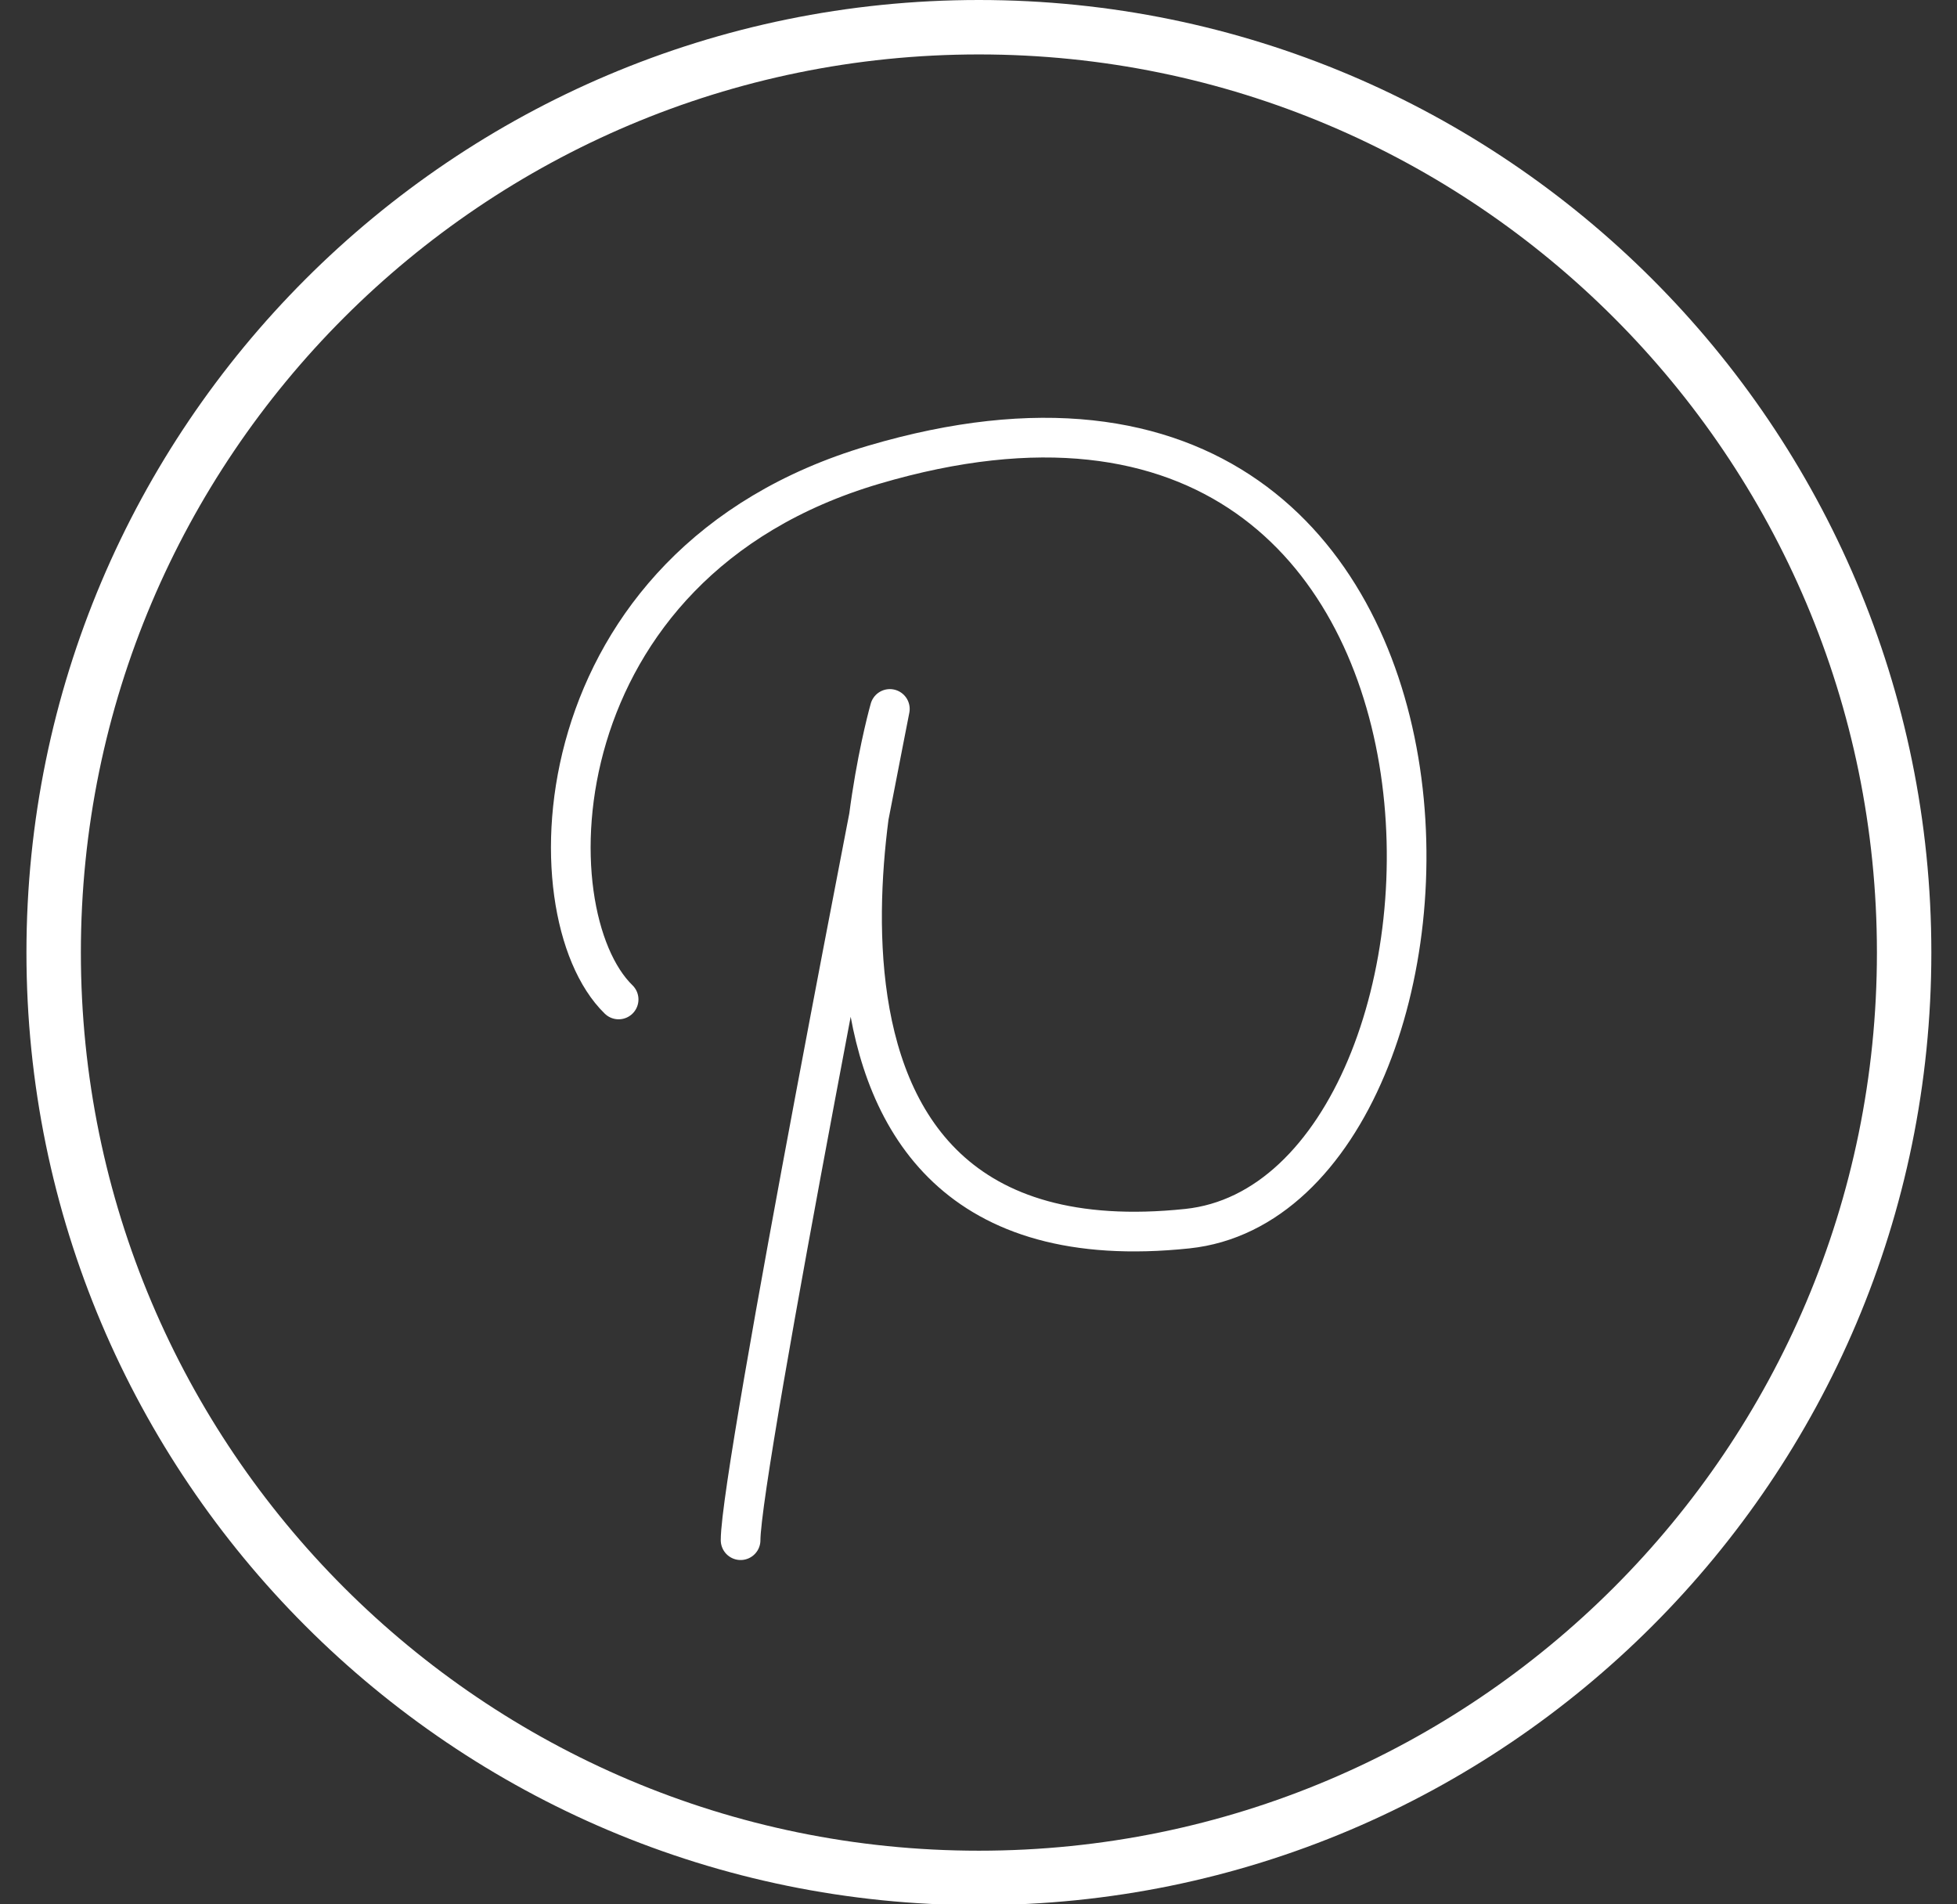
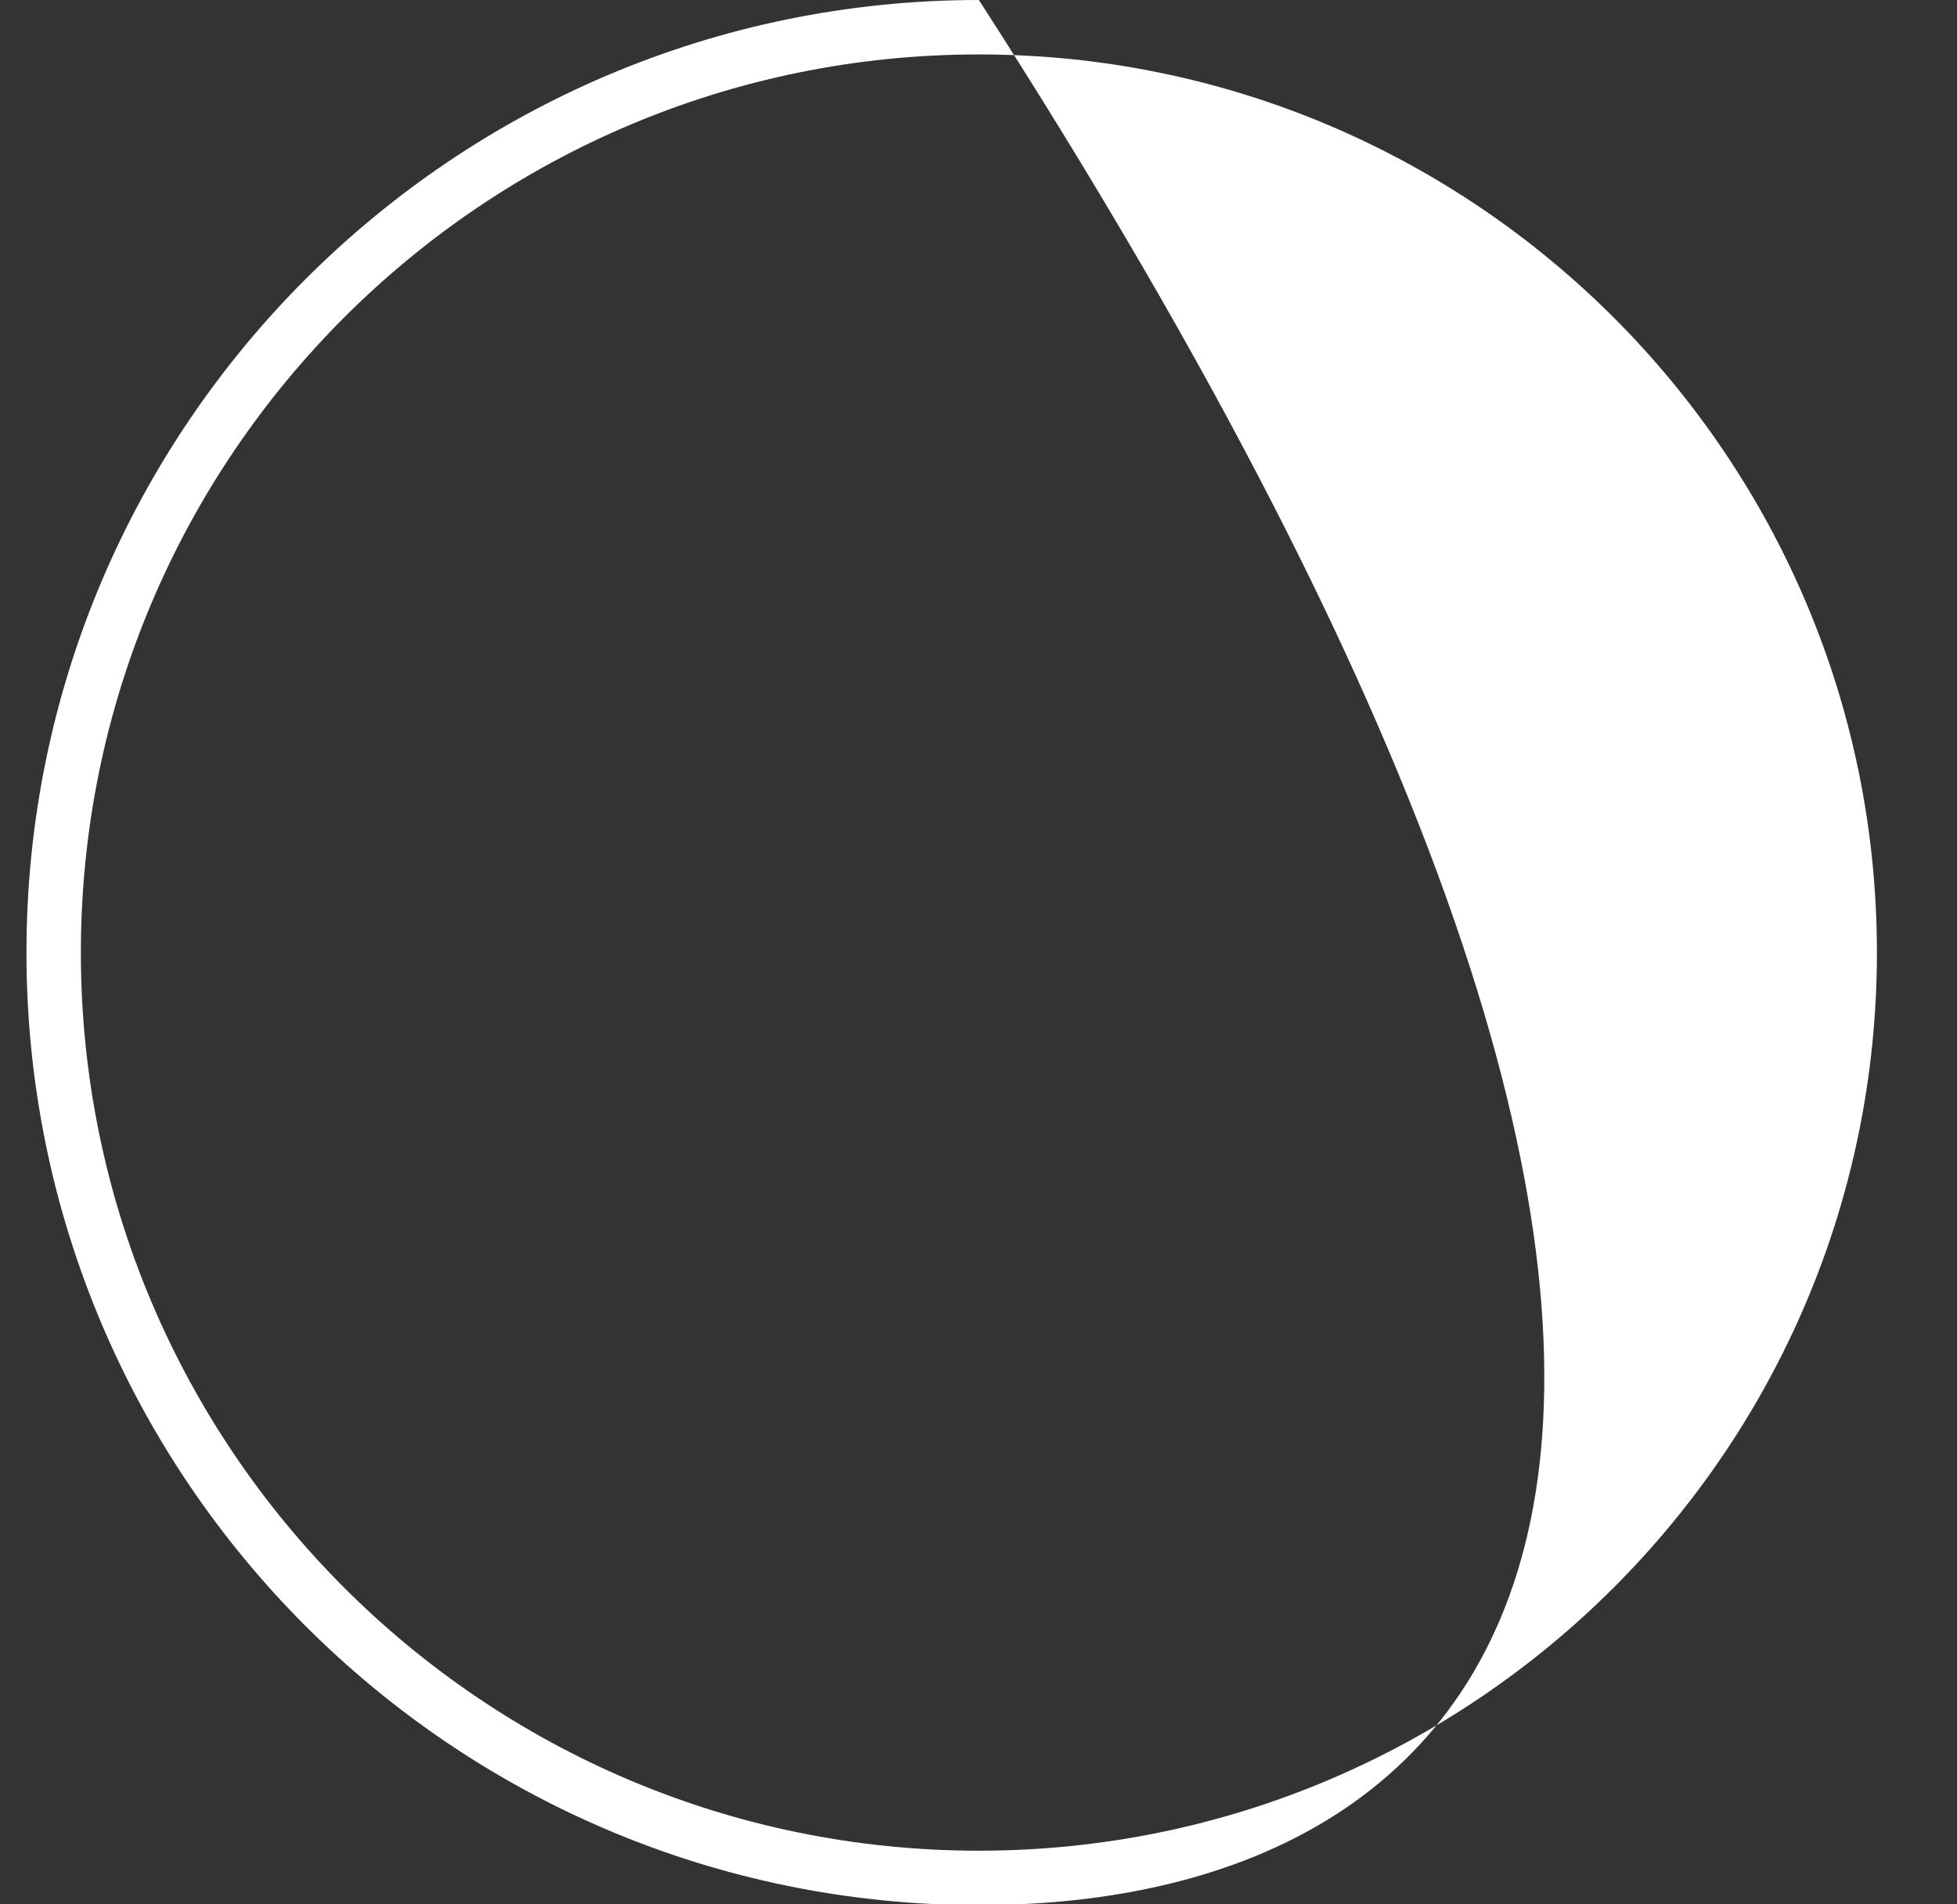
<svg xmlns="http://www.w3.org/2000/svg" width="100%" height="100%" viewBox="0 0 37 36" version="1.1" xml:space="preserve" style="fill-rule:evenodd;clip-rule:evenodd;stroke-linecap:round;stroke-linejoin:round;stroke-miterlimit:1.5;">
  <rect x="0" y="0" width="37" height="36" fill="#333333" stroke="none" />
  <g transform="matrix(1.029,0,0,1.029,-0.529,3.55271e-15)">
-     <path d="M18.5,0C28.159,0 36,7.841 36,17.5C36,27.159 28.159,35 18.5,35C8.841,35 1,27.159 1,17.5C1,7.841 8.841,0 18.5,0ZM18.5,1C27.607,1 35,8.393 35,17.5C35,26.607 27.607,34 18.5,34C9.393,34 2,26.607 2,17.5C2,8.393 9.393,1 18.5,1Z" style="fill:white;" />
+     <path d="M18.5,0C36,27.159 28.159,35 18.5,35C8.841,35 1,27.159 1,17.5C1,7.841 8.841,0 18.5,0ZM18.5,1C27.607,1 35,8.393 35,17.5C35,26.607 27.607,34 18.5,34C9.393,34 2,26.607 2,17.5C2,8.393 9.393,1 18.5,1Z" style="fill:white;" />
  </g>
-   <path d="M14.002,29.116C14.002,27.761 16.824,13.402 16.824,13.402C16.824,13.402 13.755,24.14 22.447,23.227C28.489,22.593 29.045,5.087 16.518,8.786C10.192,10.653 10.012,17.256 11.696,18.894" style="fill:none;stroke:white;stroke-width:0.75px;" />
</svg>